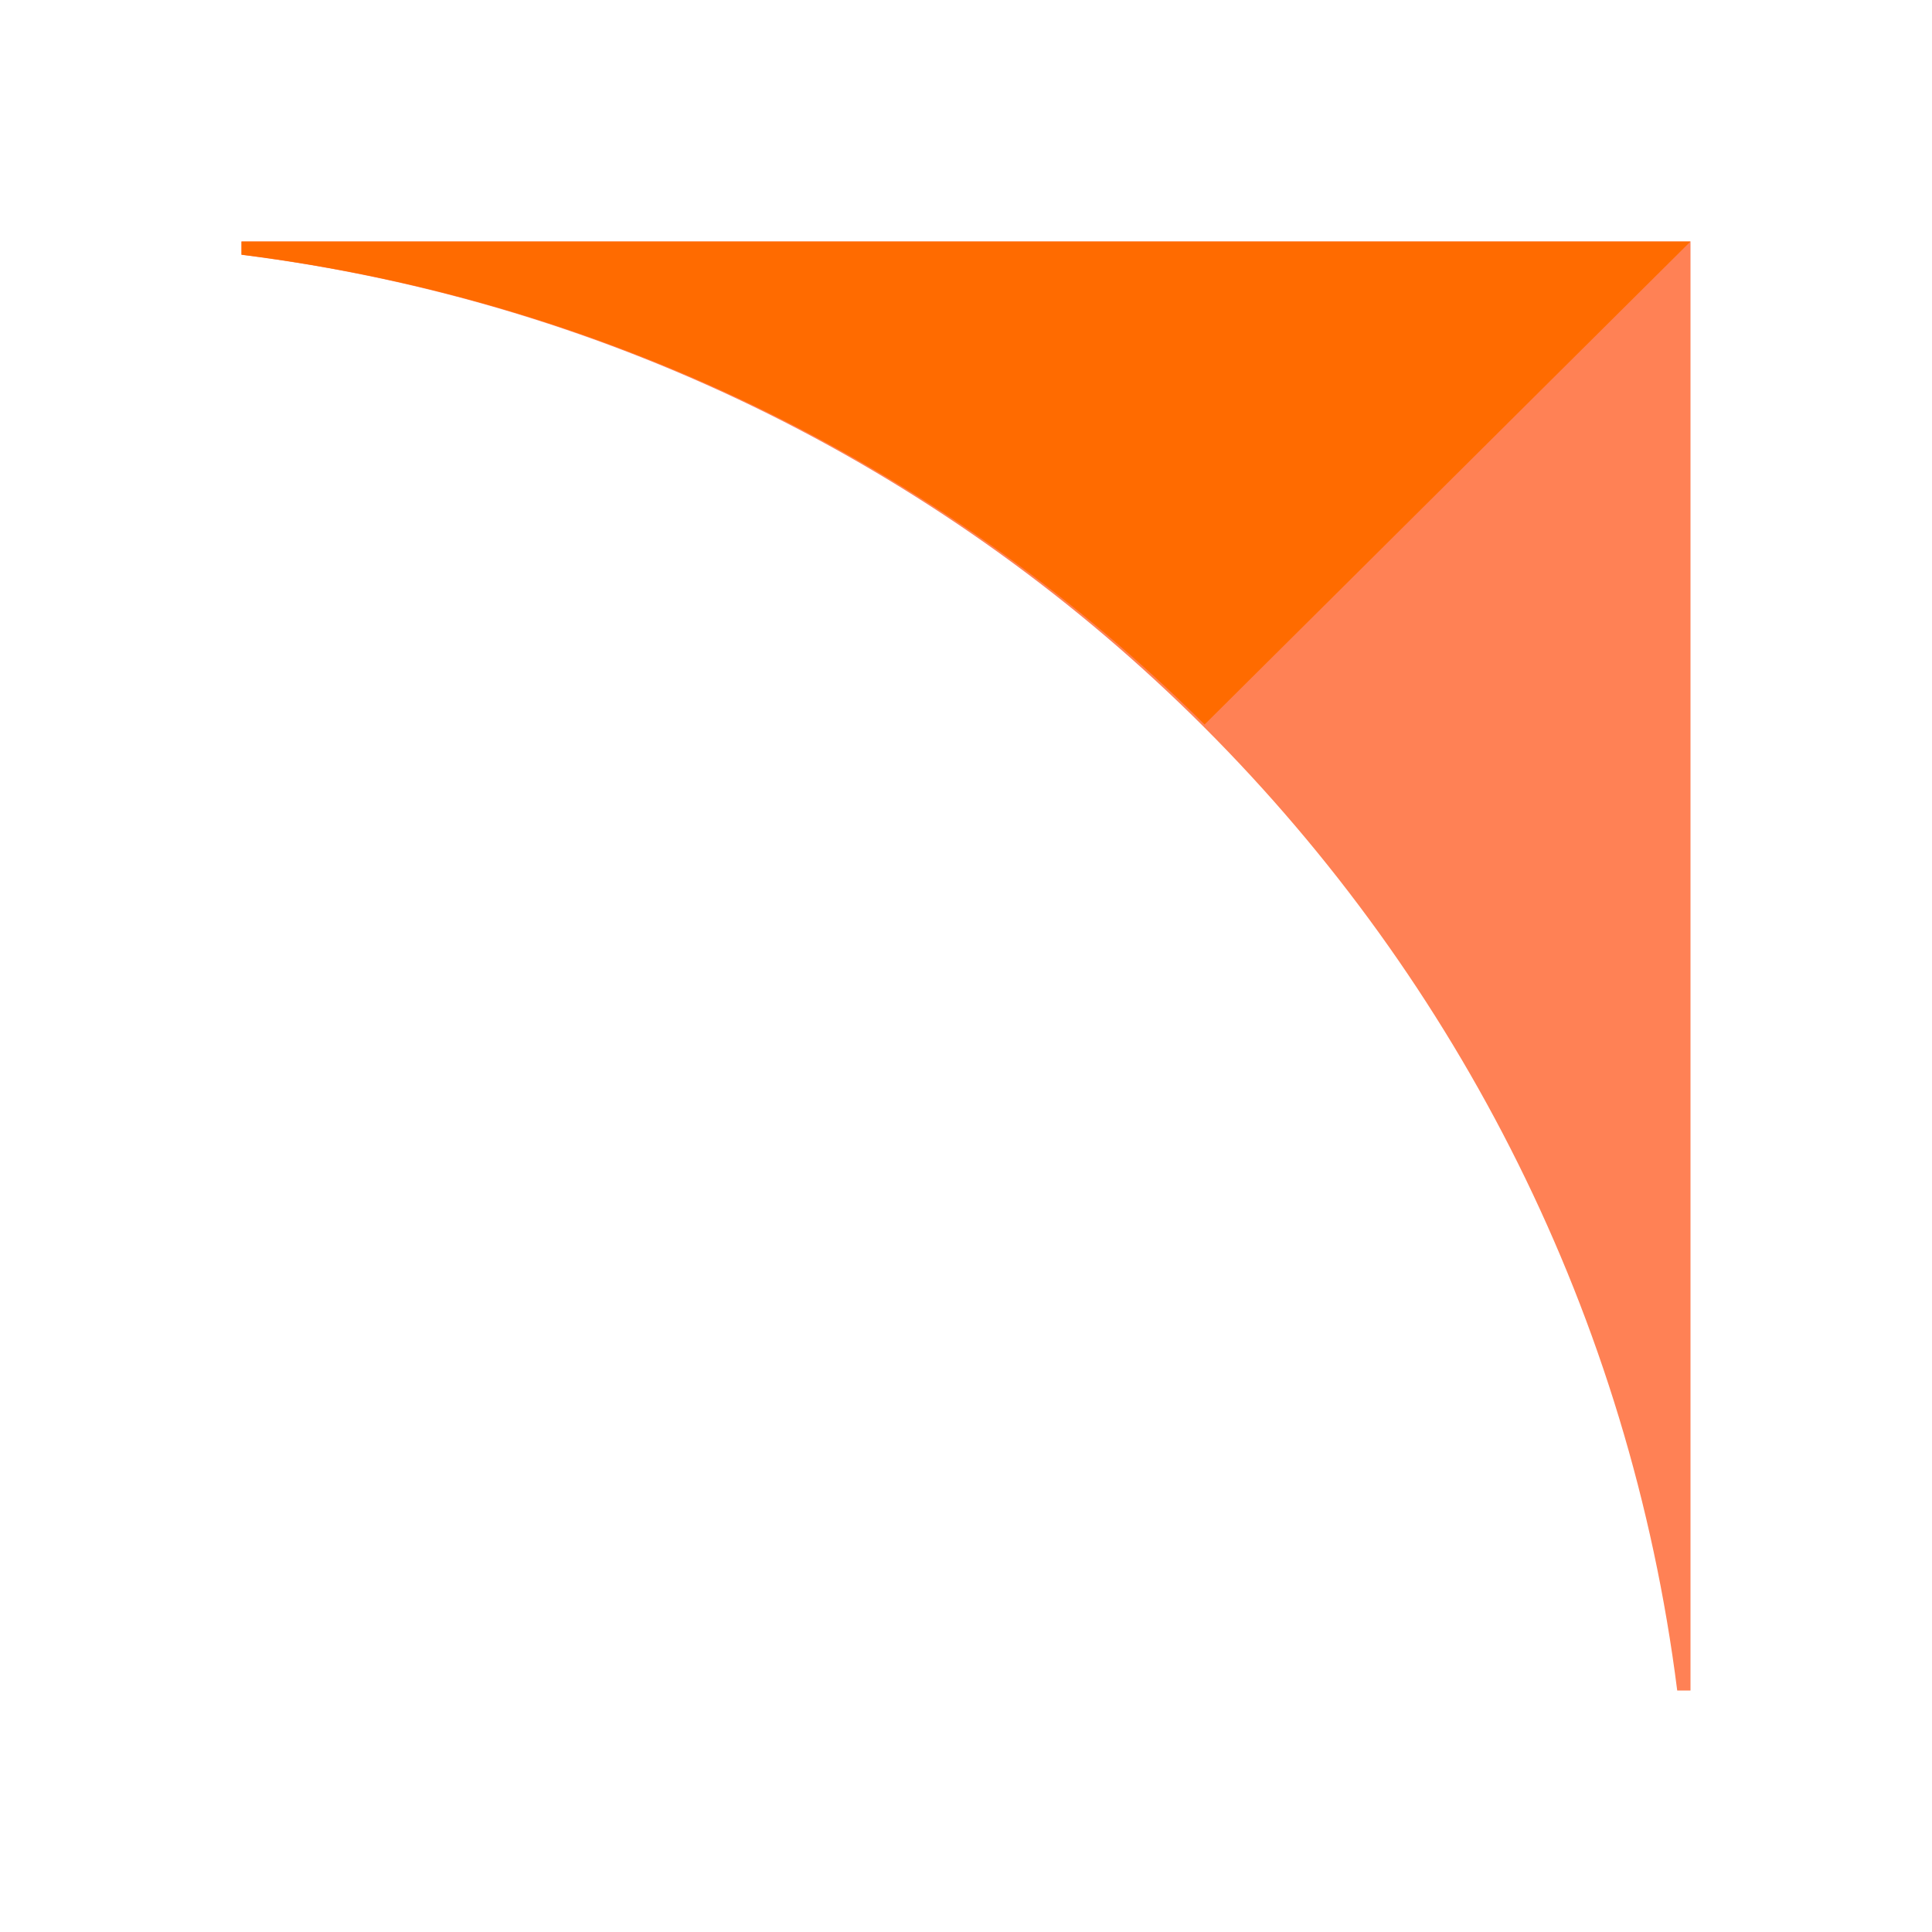
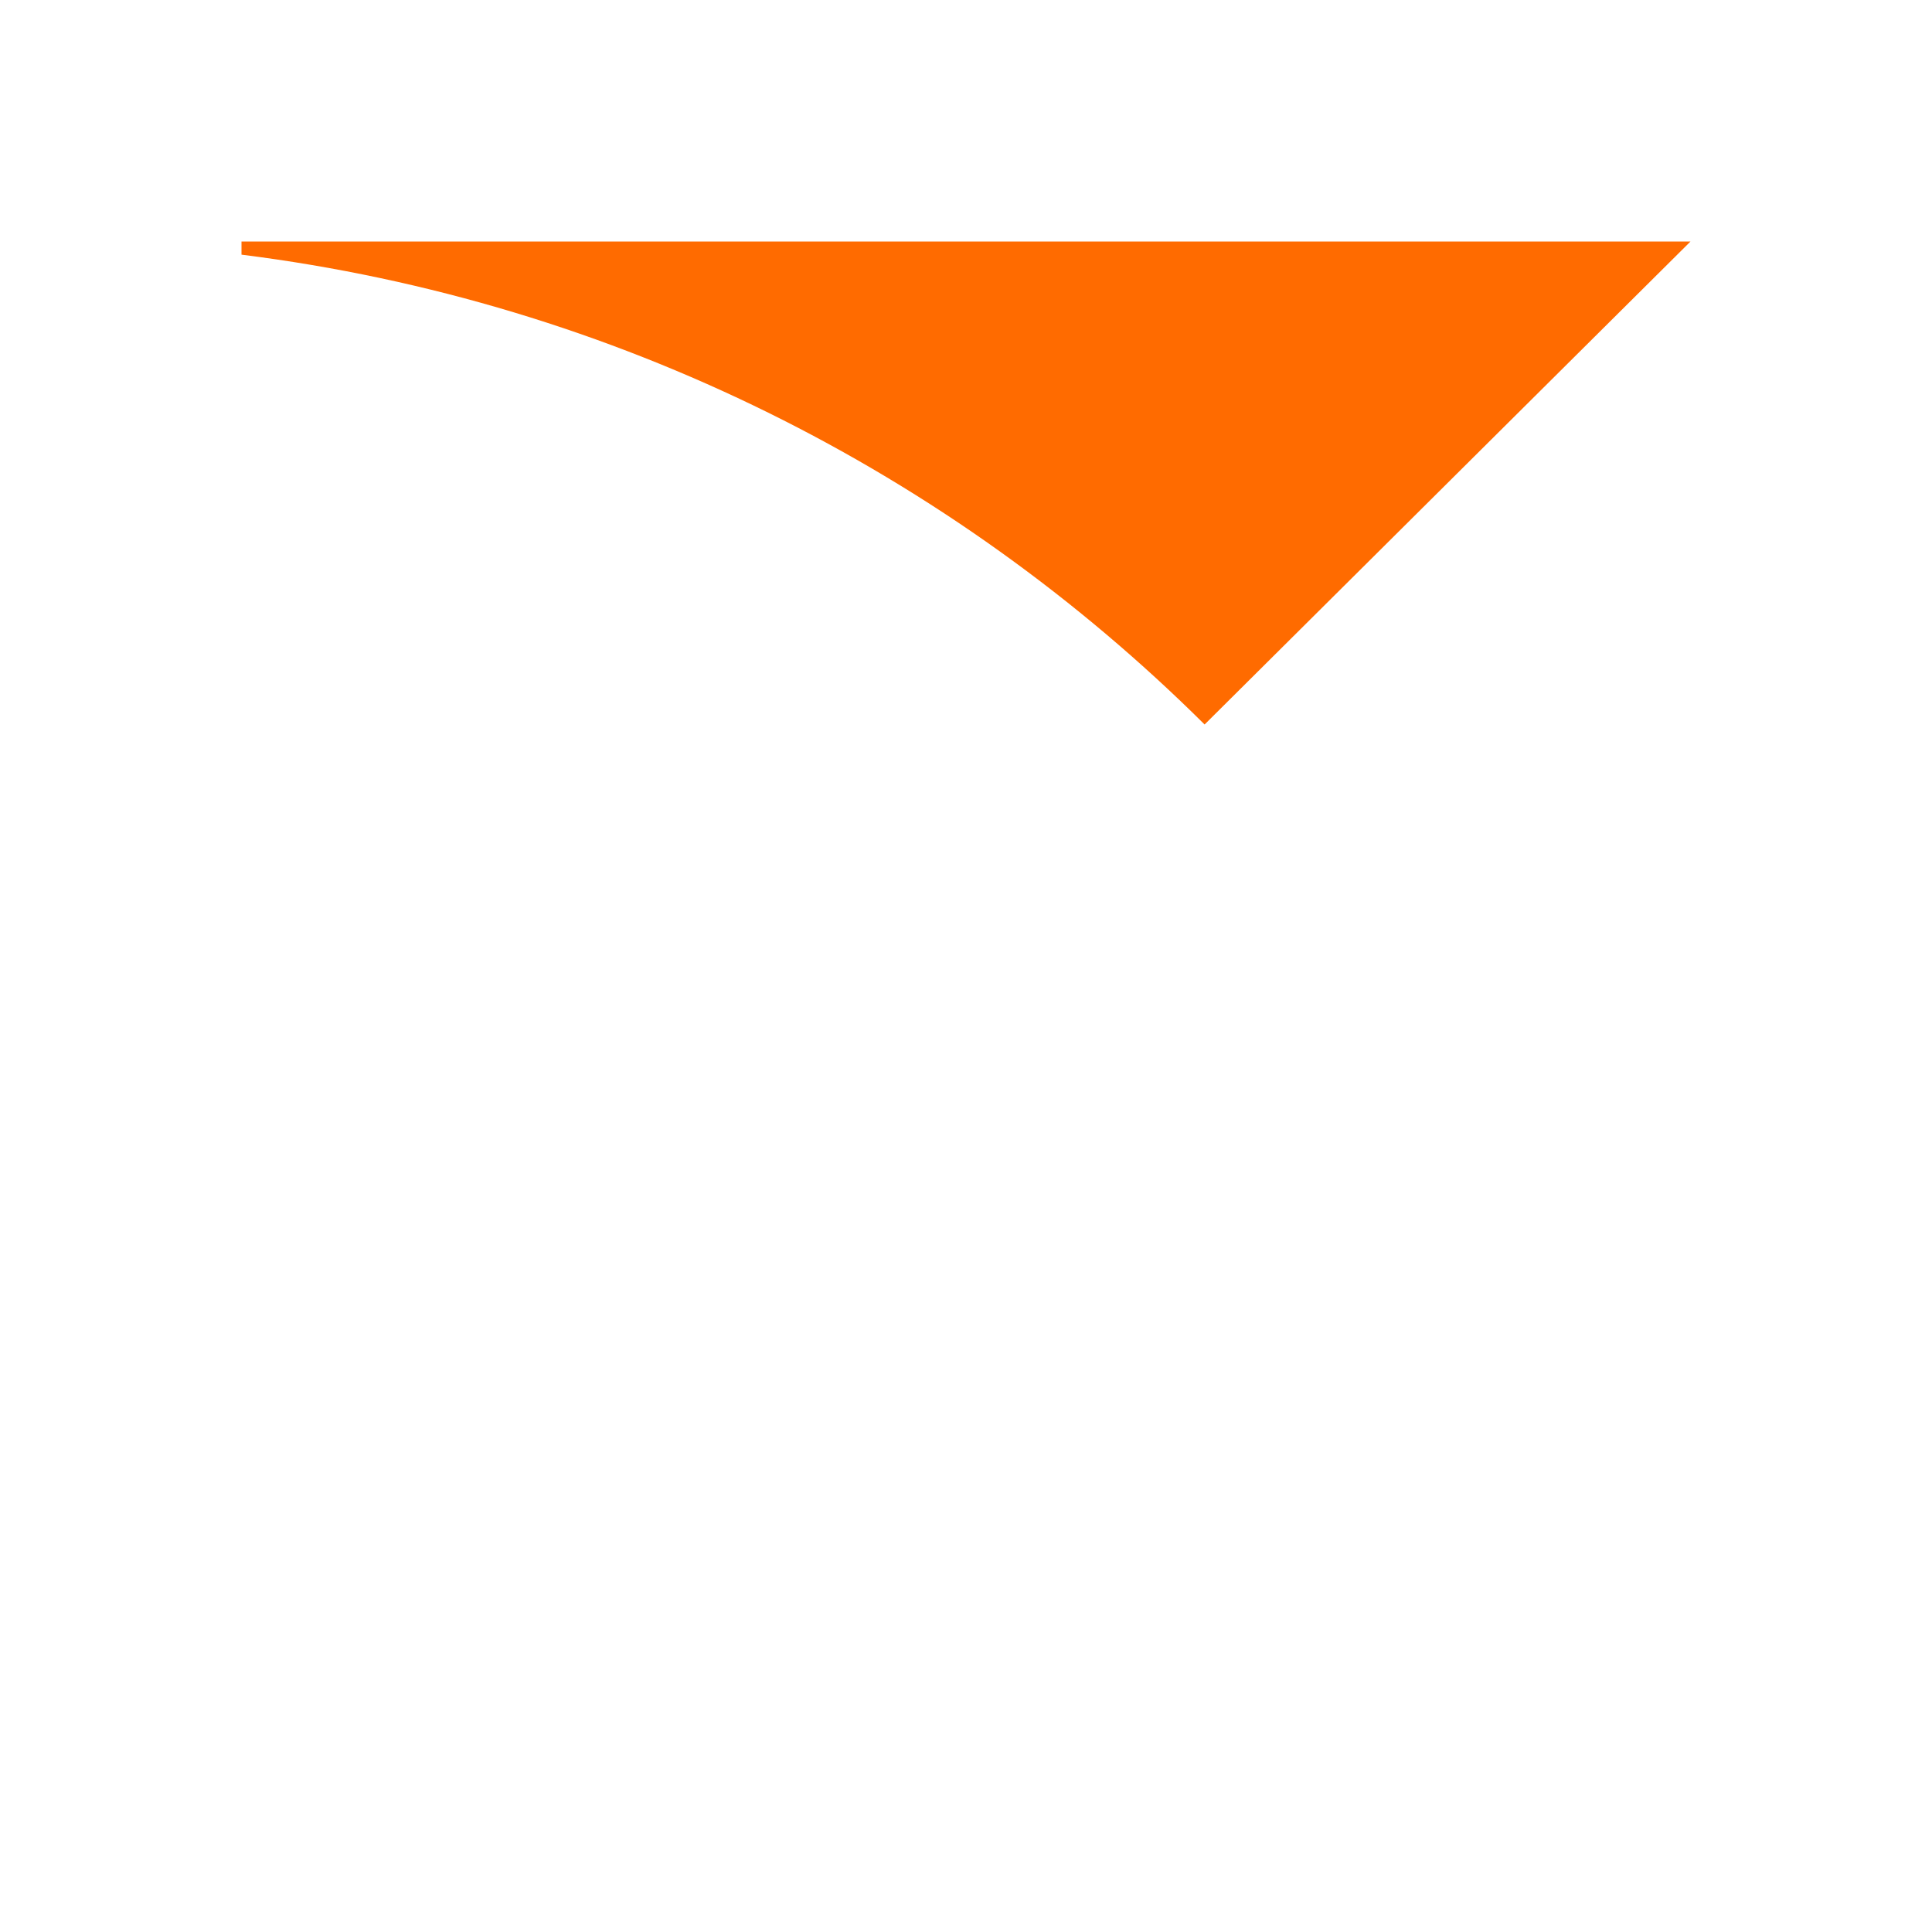
<svg xmlns="http://www.w3.org/2000/svg" width="16" height="16" viewBox="0 0 16 16" fill="none">
-   <path d="M14 14V2H2V2.11C8.196 2.893 13.107 7.804 13.89 14H14Z" fill="#FF8155" />
  <path d="M9.976 6L14 2H2V2.109C5.099 2.498 7.876 3.913 9.976 6Z" fill="#FF6B00" />
</svg>